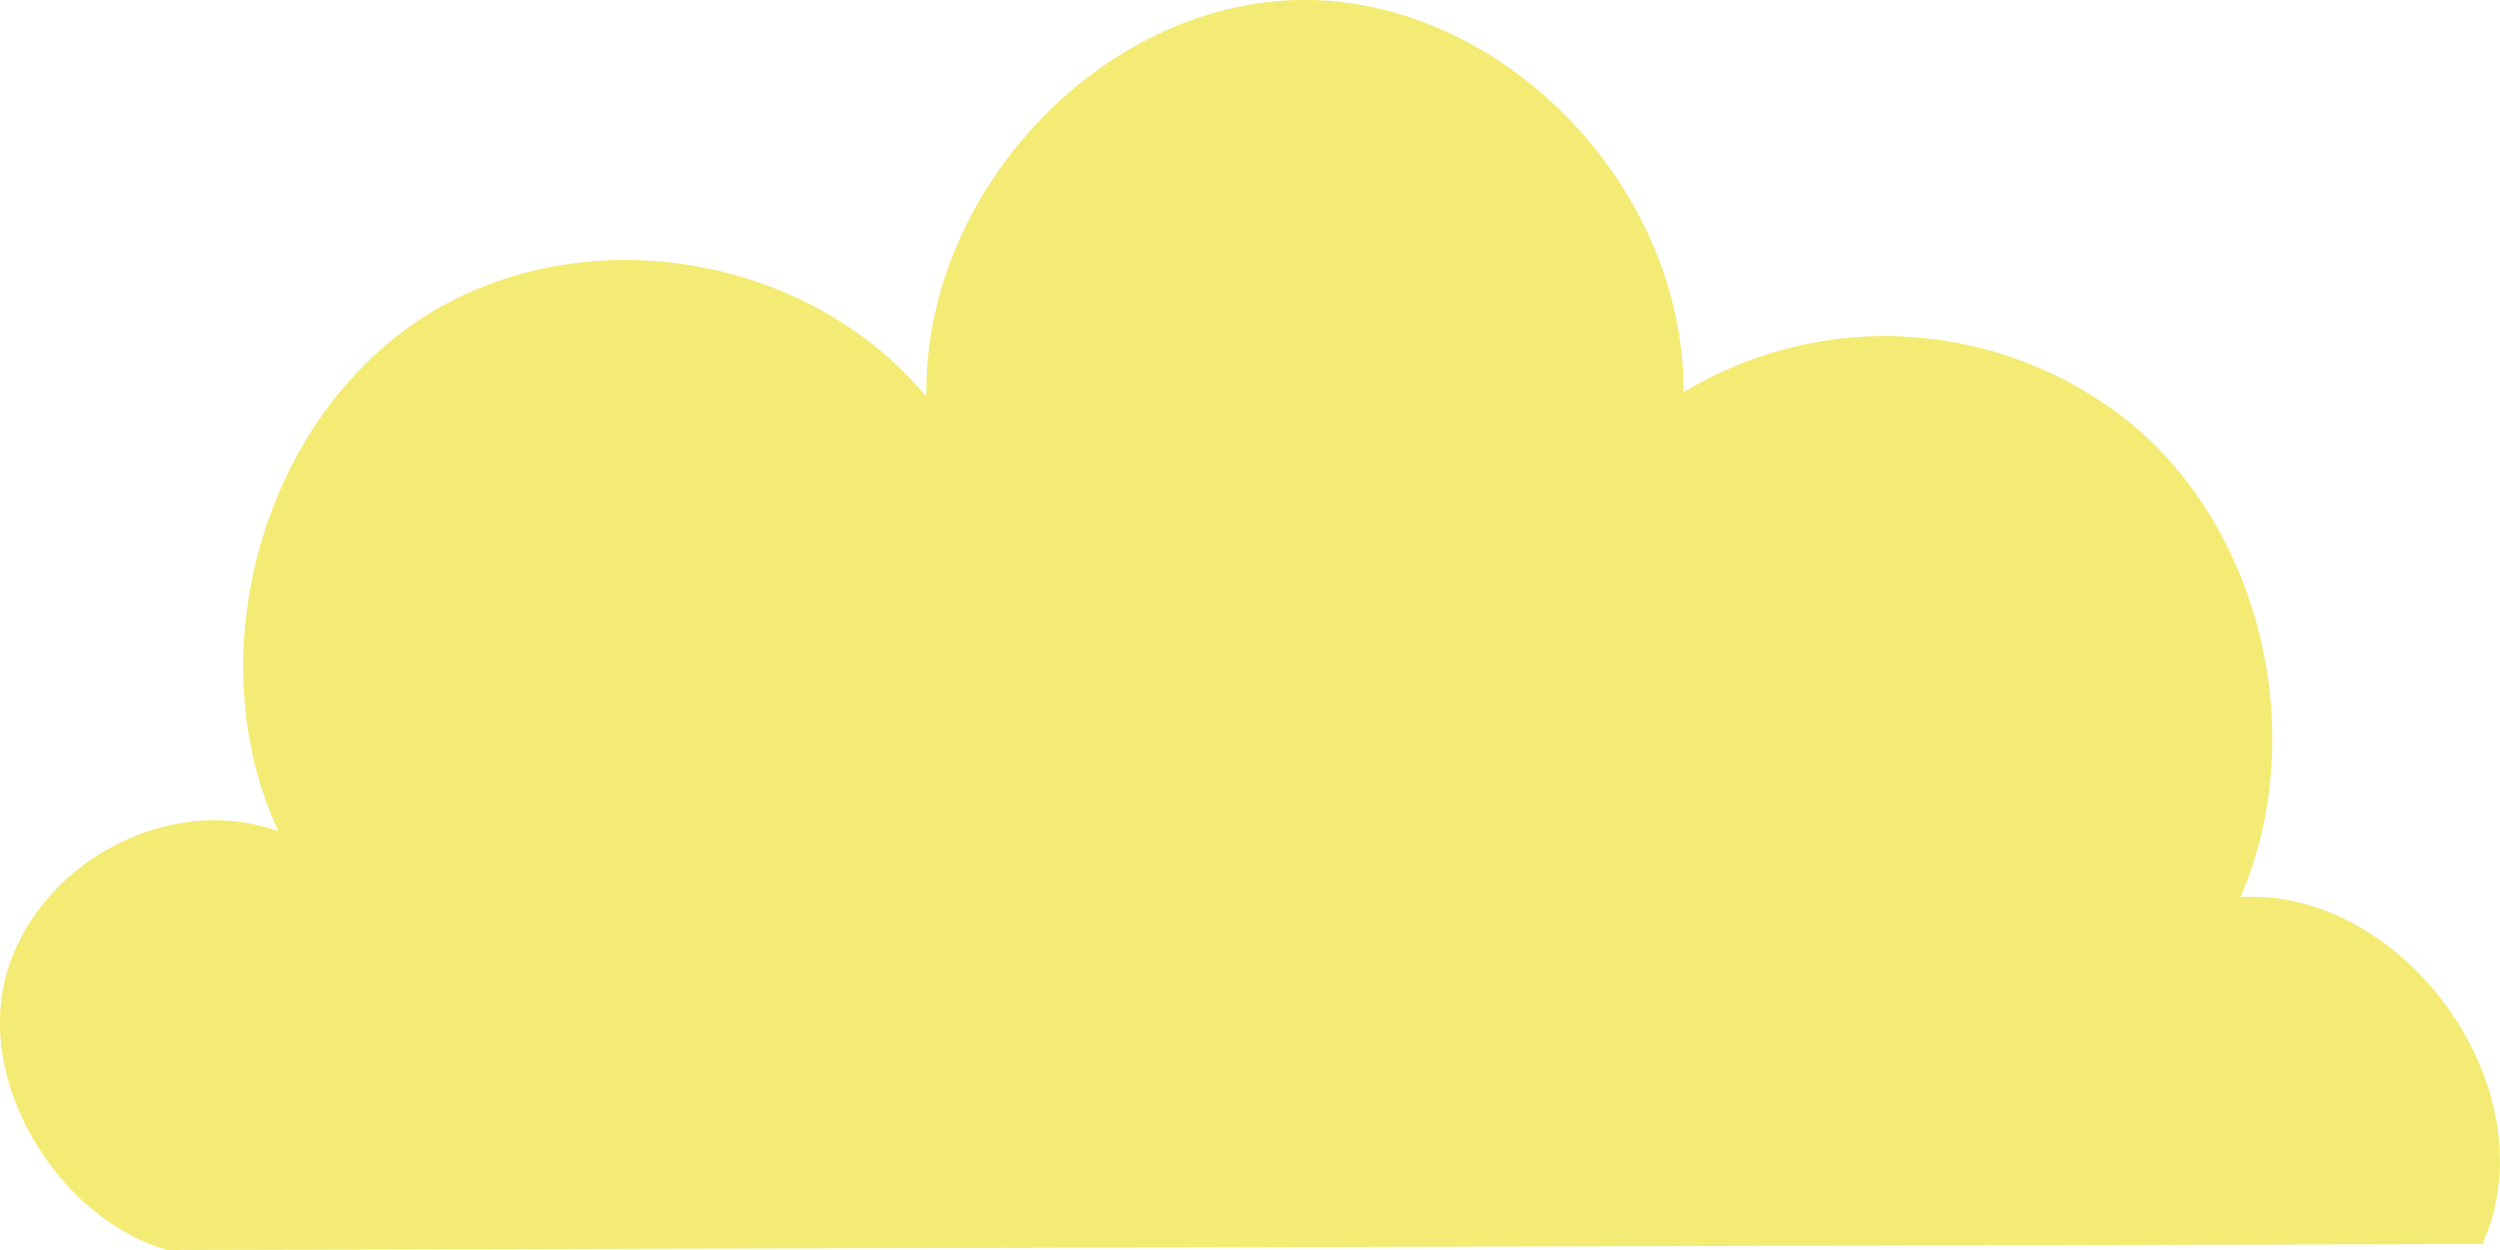
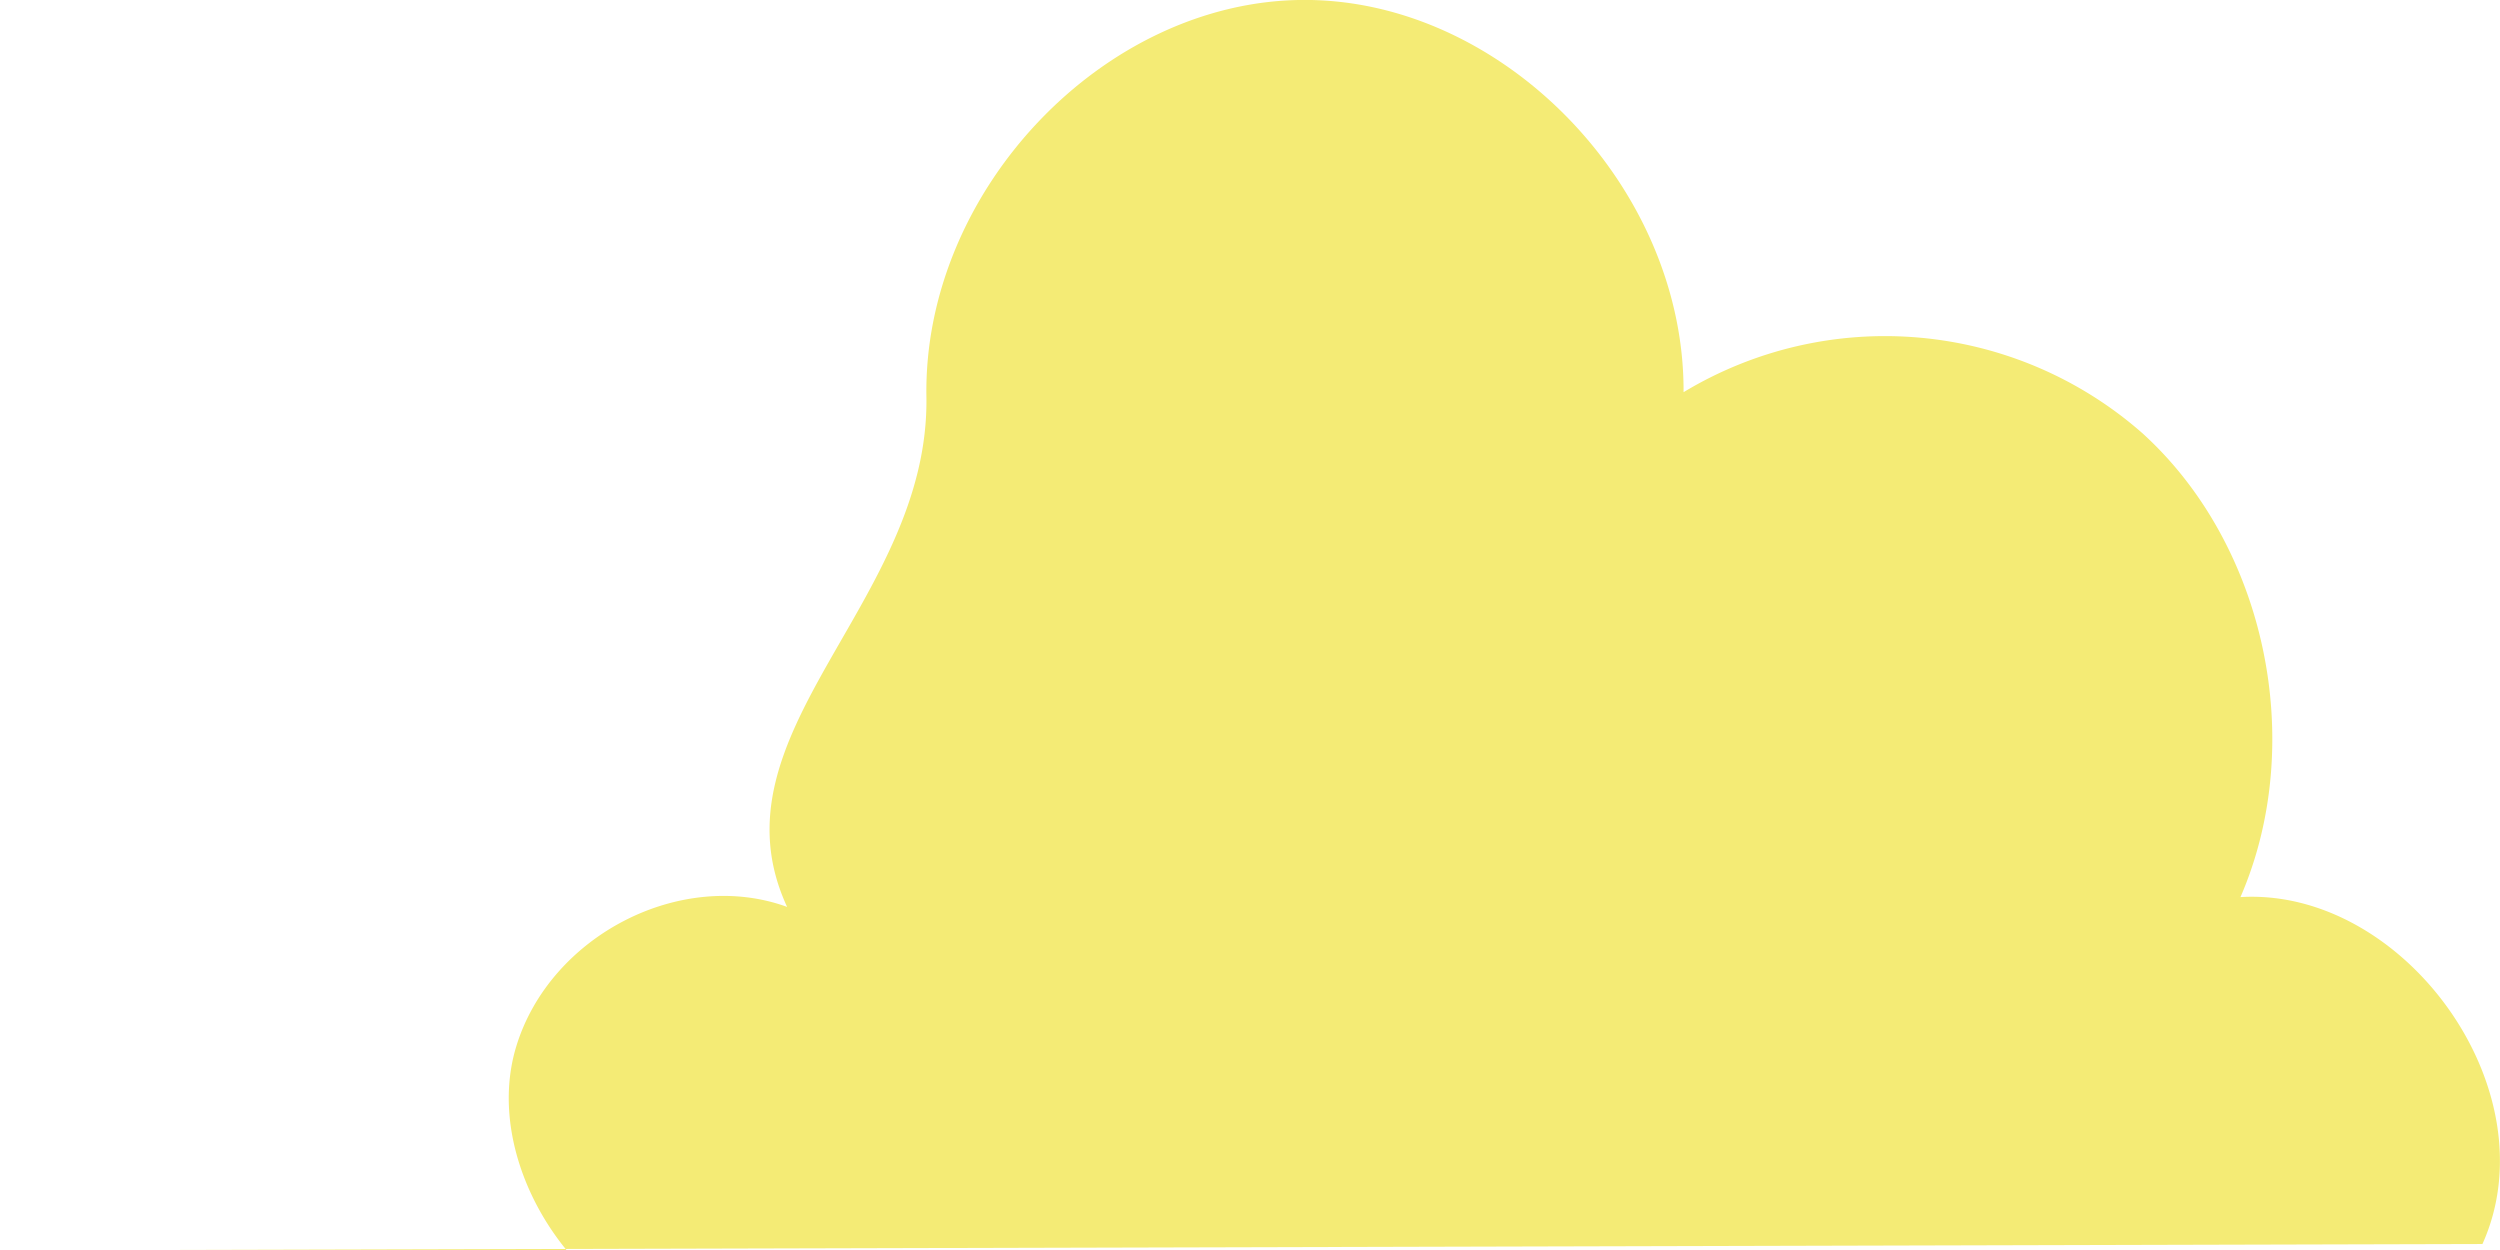
<svg xmlns="http://www.w3.org/2000/svg" width="140" height="70" viewBox="0 0 140 70">
-   <path id="cloud-icon" d="M433.9,120.037l129.648-.335c3.87-8.6-4.371-19.97-13.551-19.428,3.755-8.662,1.417-19.714-5.494-25.979A21.825,21.825,0,0,0,518.811,72c.054-11.523-10.149-22.032-21.325-21.966s-21.26,10.7-21.076,22.22c-6.812-8.208-19.71-10.126-28.493-4.238s-12.314,18.824-7.8,28.571c-5.949-2.168-13.279,1.608-15.169,7.813s2.869,13.908,8.953,15.633" transform="translate(-424.531 -50.037)" fill="#f4eb75" />
+   <path id="cloud-icon" d="M433.9,120.037l129.648-.335c3.87-8.6-4.371-19.97-13.551-19.428,3.755-8.662,1.417-19.714-5.494-25.979A21.825,21.825,0,0,0,518.811,72c.054-11.523-10.149-22.032-21.325-21.966s-21.26,10.7-21.076,22.22s-12.314,18.824-7.8,28.571c-5.949-2.168-13.279,1.608-15.169,7.813s2.869,13.908,8.953,15.633" transform="translate(-424.531 -50.037)" fill="#f4eb75" />
</svg>